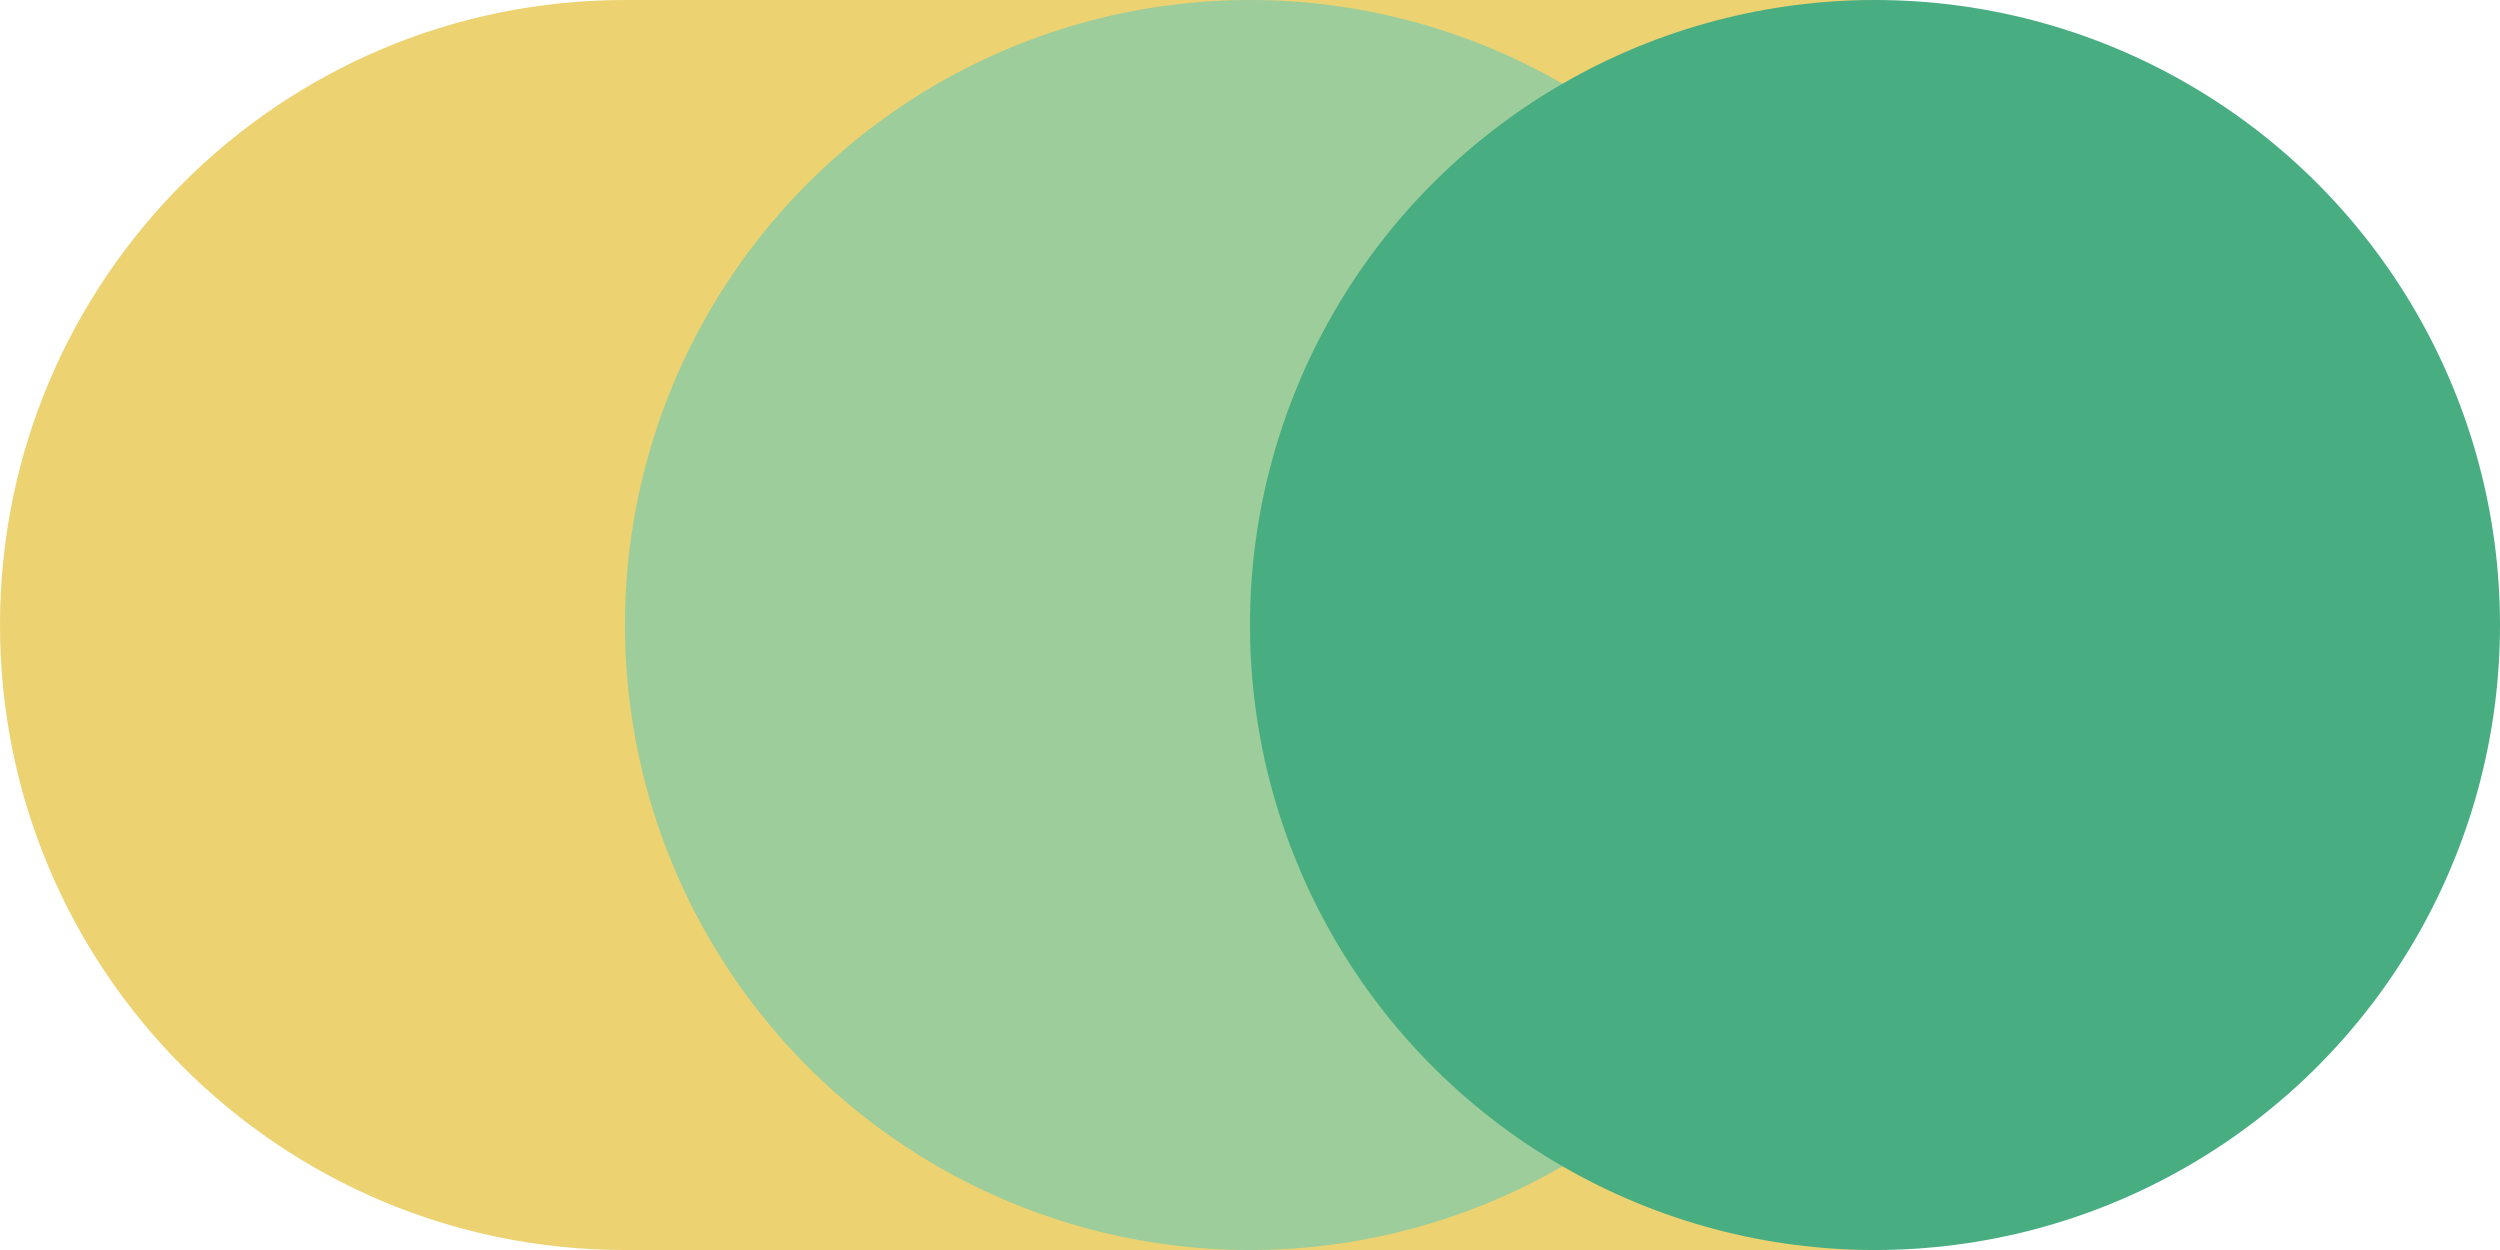
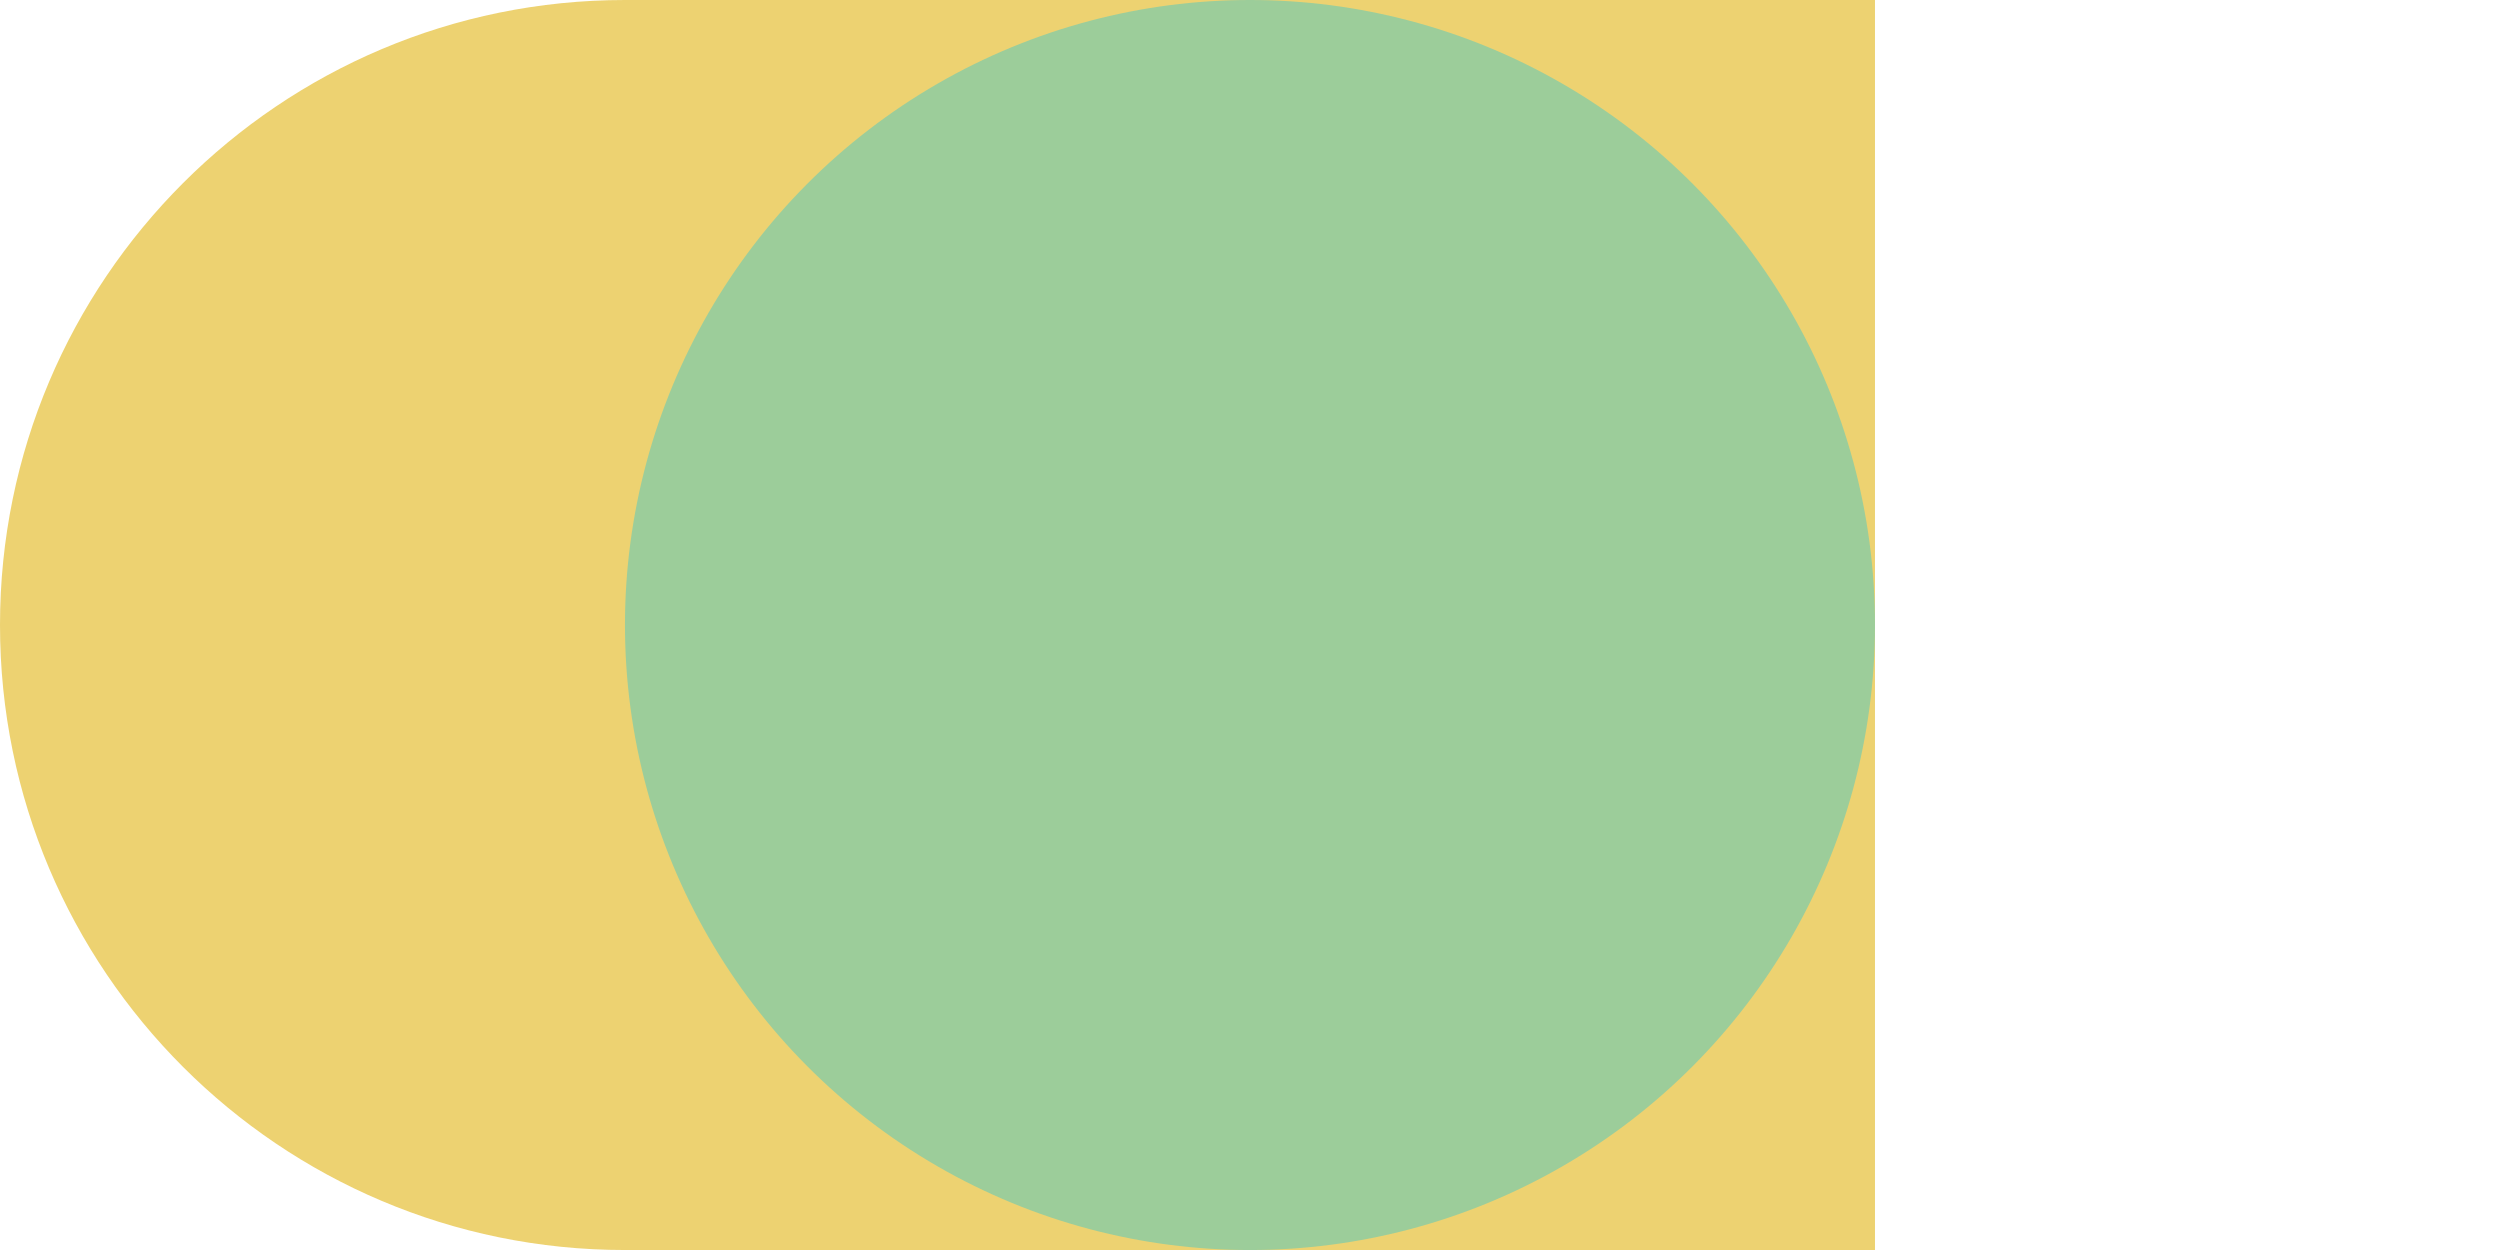
<svg xmlns="http://www.w3.org/2000/svg" id="Calque_2" viewBox="0 0 515.75 257.87">
  <defs>
    <style>.cls-1{fill:#49ad82;}.cls-1,.cls-2,.cls-3{isolation:isolate;stroke-width:0px;}.cls-2{fill:#edd271;}.cls-3{fill:#9ccd9a;}</style>
  </defs>
  <g id="Calque_1-2">
    <path class="cls-2" d="M128.94,0C57.73,0,0,57.73,0,128.94s57.73,128.94,128.94,128.94h257.87V0H128.94Z" />
    <circle class="cls-3" cx="257.87" cy="128.94" r="128.94" />
-     <circle class="cls-1" cx="386.81" cy="128.94" r="128.94" />
  </g>
</svg>